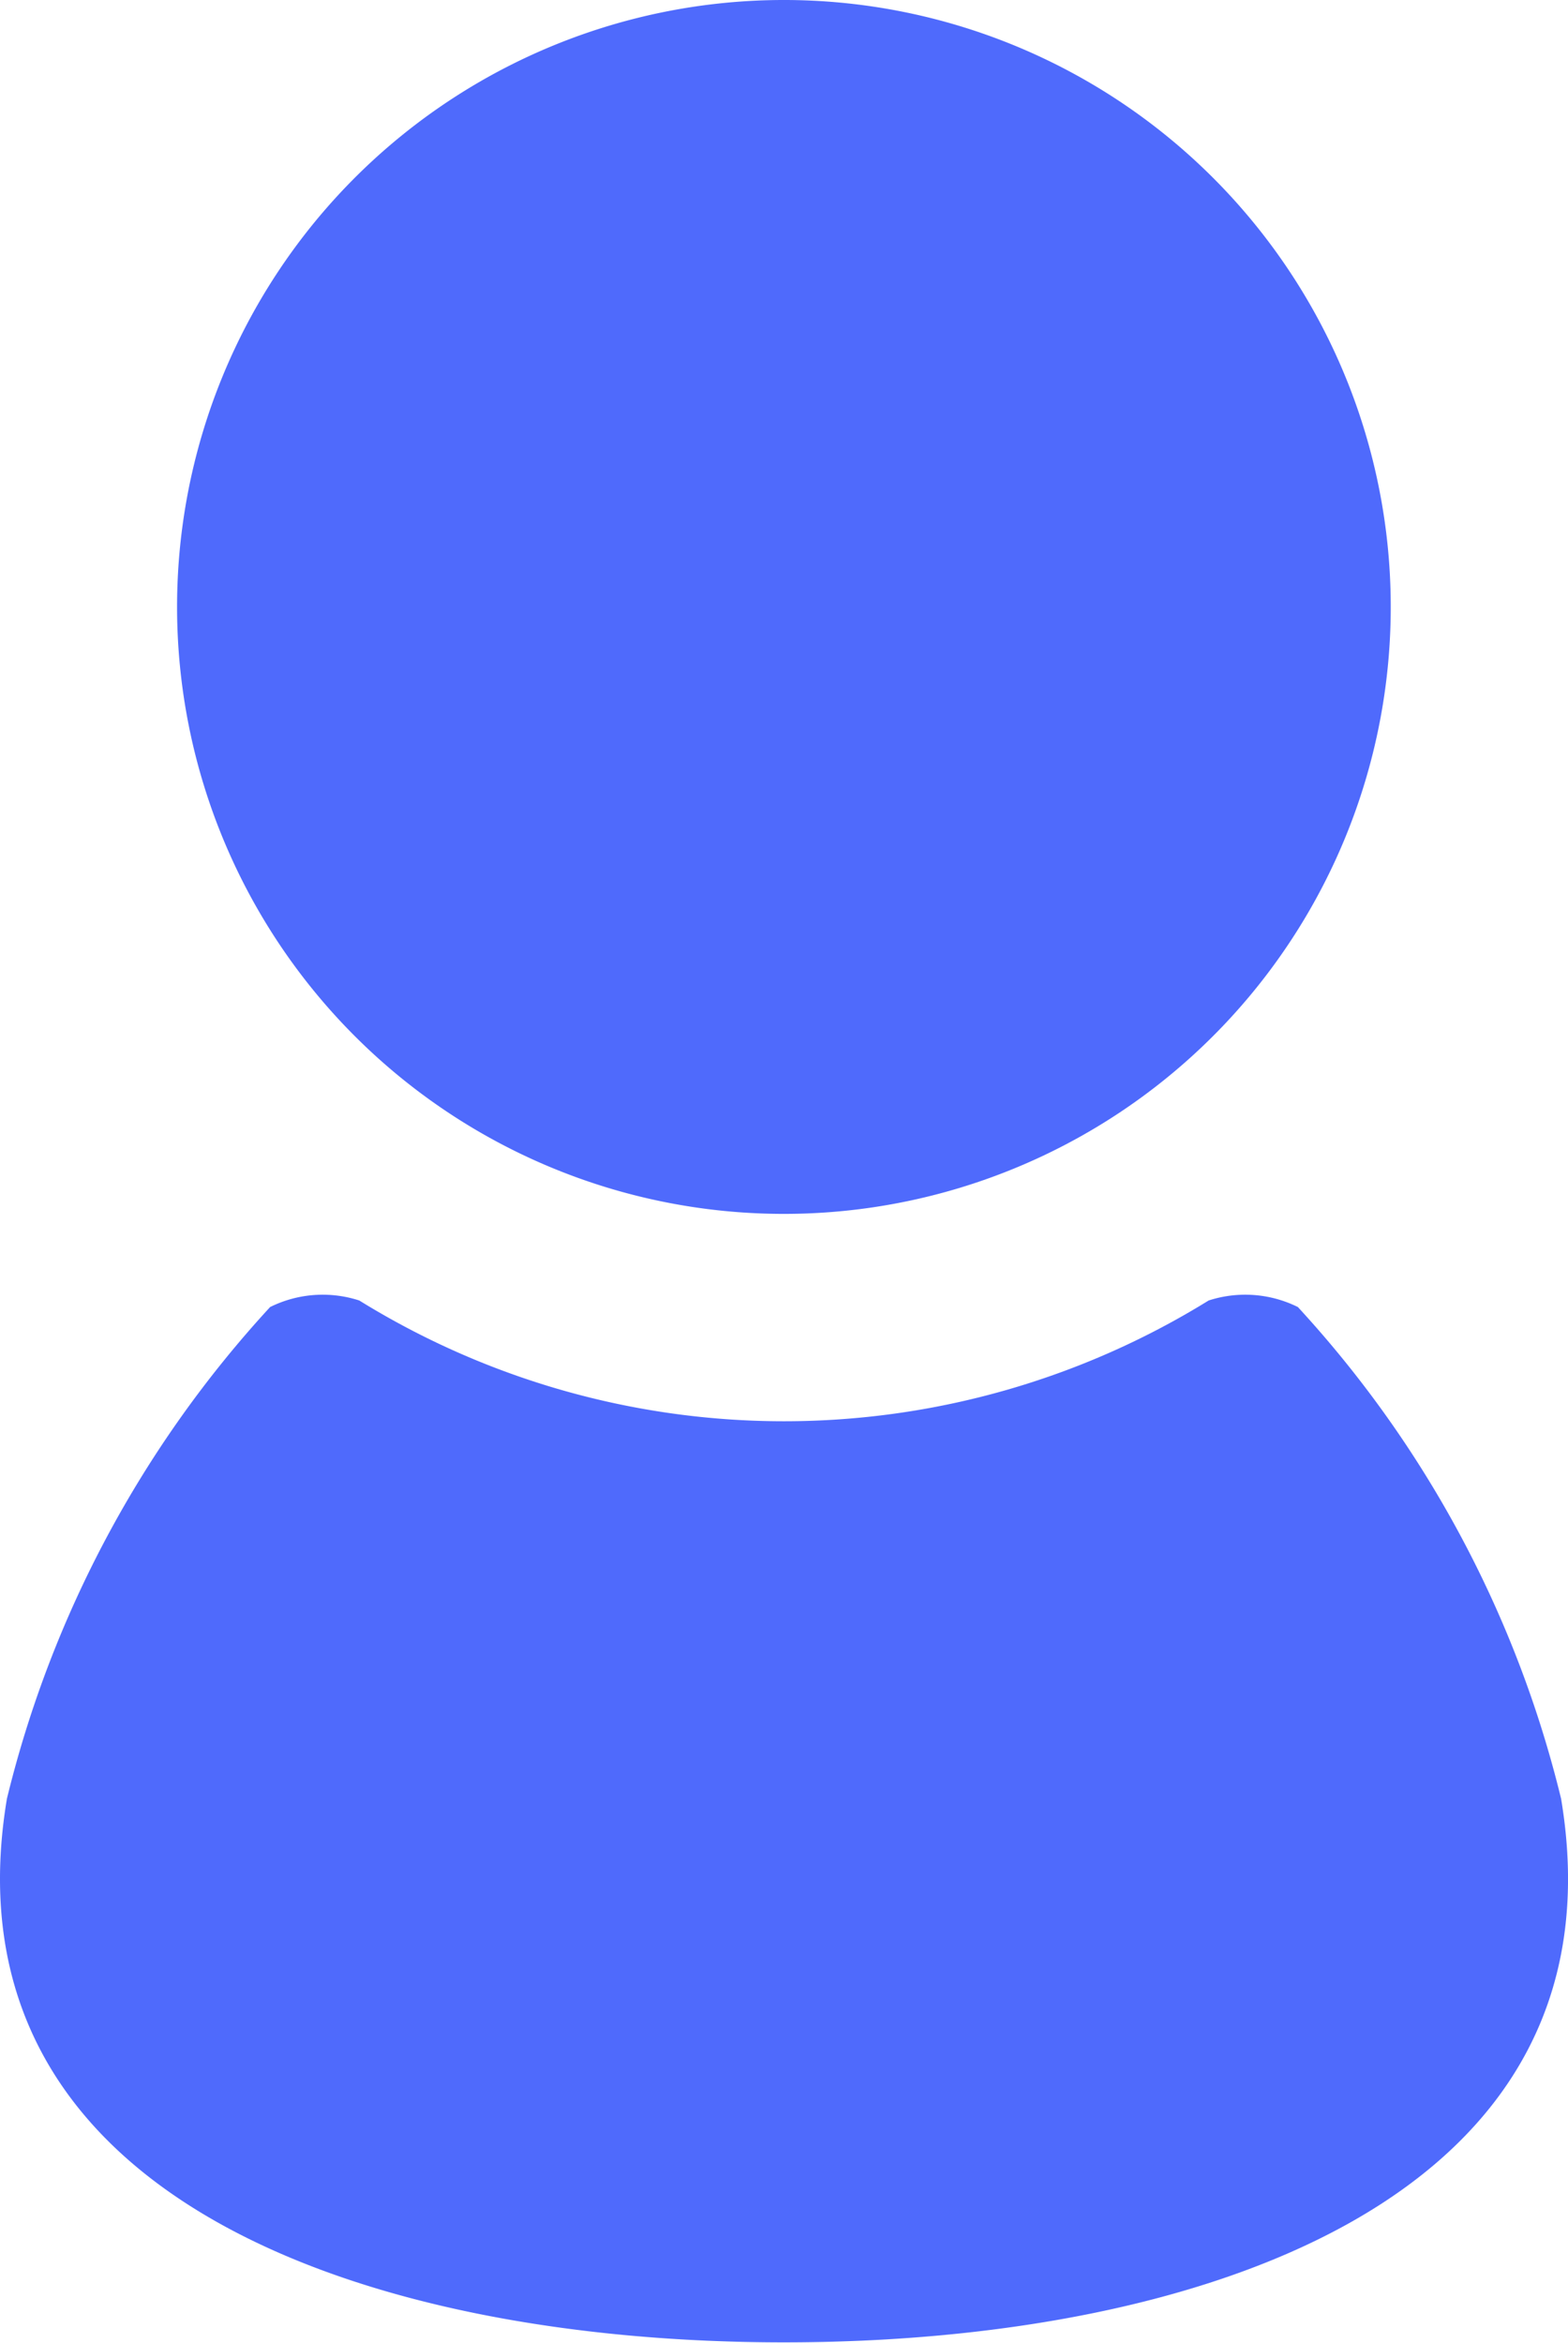
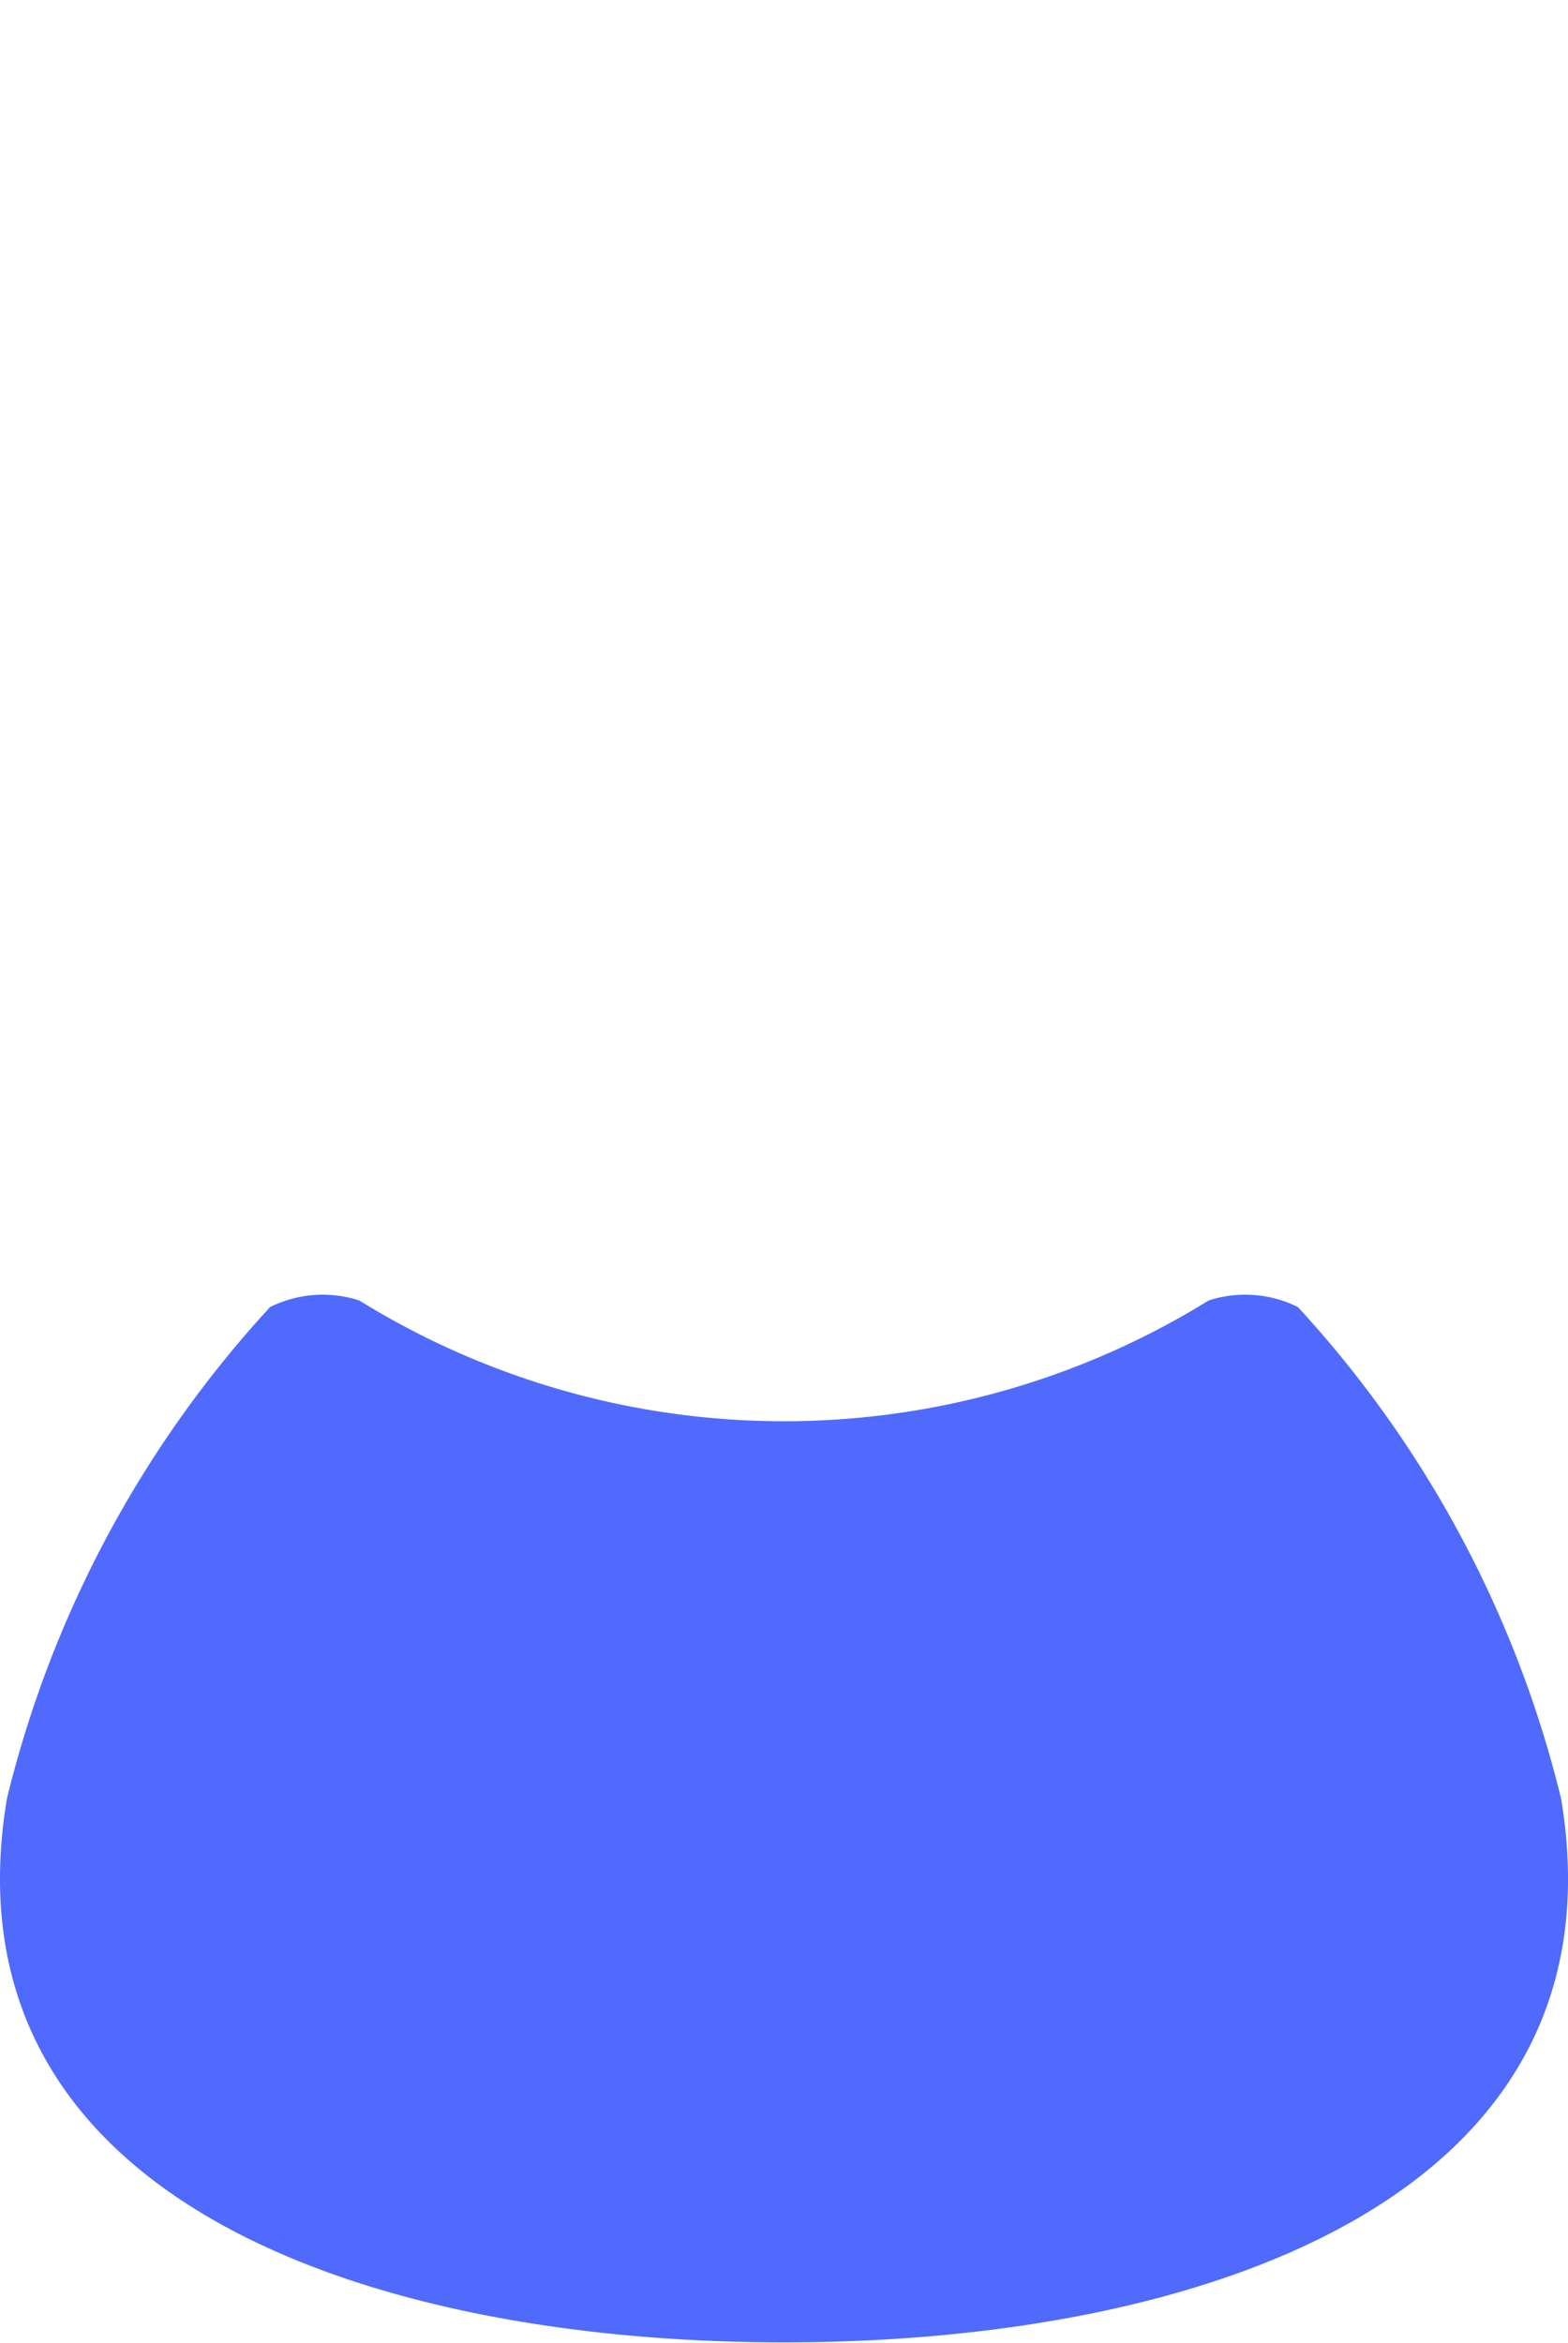
<svg xmlns="http://www.w3.org/2000/svg" width="17.02" height="25.425" viewBox="0 0 17.02 25.425">
  <g transform="translate(11874.375 3385.099)">
-     <path d="M363.776,296.976a6.587,6.587,0,1,0-6.588-6.587A6.587,6.587,0,0,0,363.776,296.976Z" transform="translate(-12229.641 -3668.901)" fill="#4f6afc" />
    <path d="M356.875,415.378a12.09,12.09,0,0,0-2.857-5.336,1.286,1.286,0,0,0-.969-.071,8.762,8.762,0,0,1-9.219,0,1.284,1.284,0,0,0-.968.071,12.1,12.1,0,0,0-2.857,5.336c-.723,4.338,3.91,5.9,8.435,5.9S357.6,419.716,356.875,415.378Z" transform="translate(-12214.305 -3780.956)" fill="#4f6afc" />
  </g>
</svg>